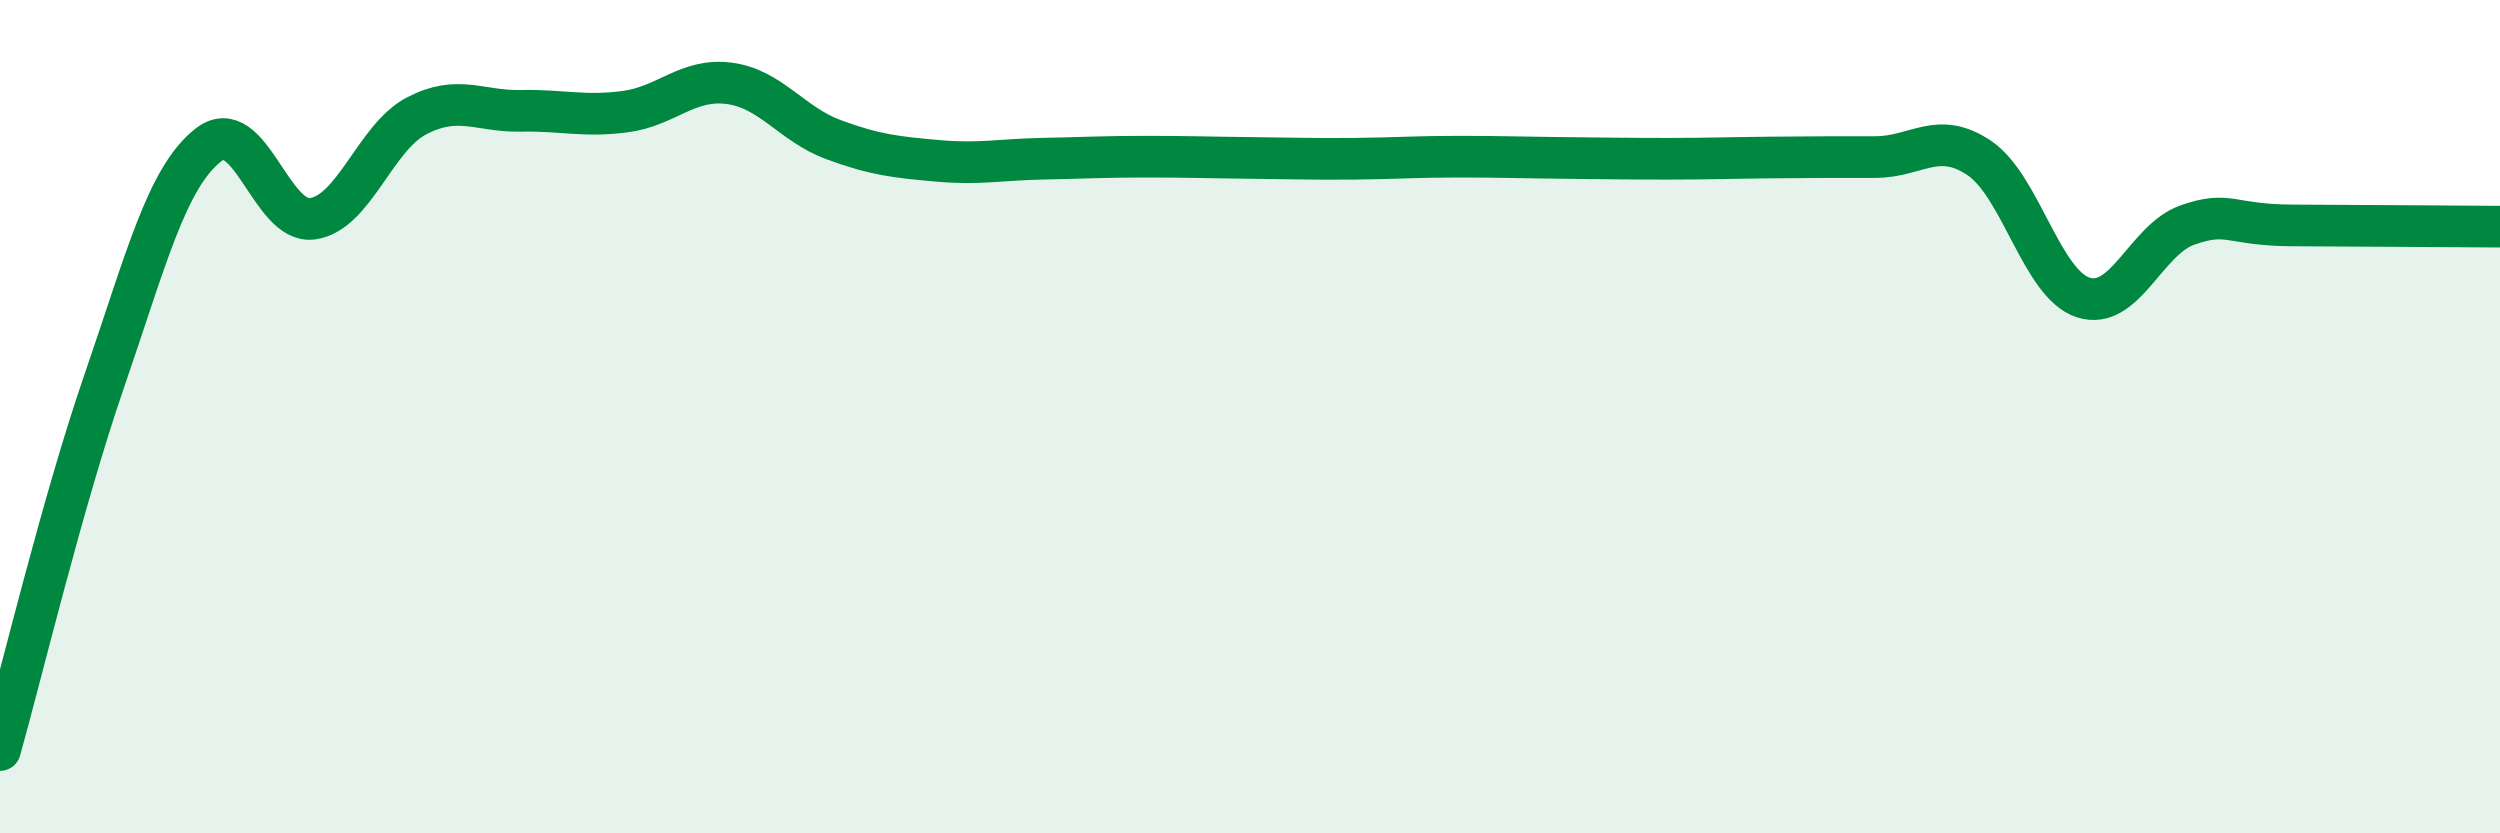
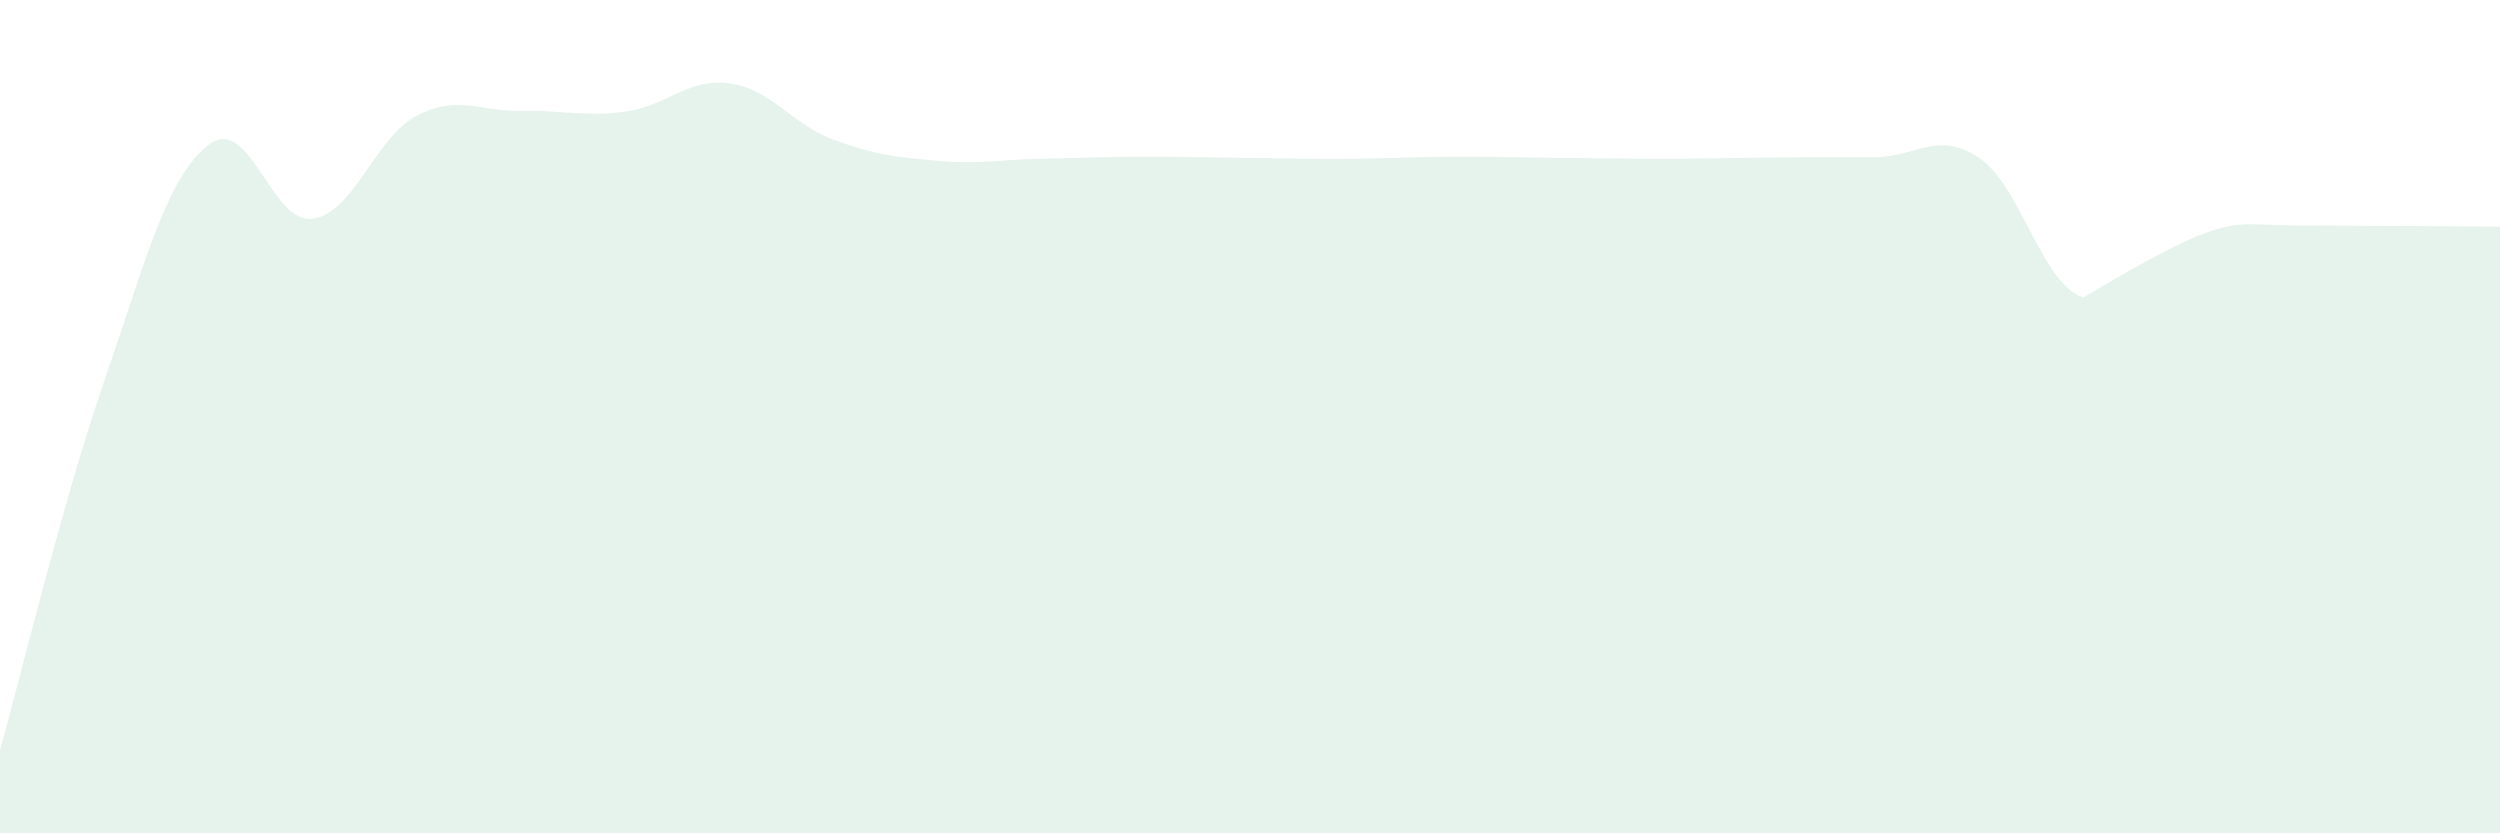
<svg xmlns="http://www.w3.org/2000/svg" width="60" height="20" viewBox="0 0 60 20">
-   <path d="M 0,18 C 0.5,16.23 1.5,12.05 2.5,9.15 C 3.5,6.25 4,4.26 5,3.48 C 6,2.7 6.5,5.39 7.5,5.25 C 8.5,5.11 9,3.3 10,2.78 C 11,2.26 11.5,2.68 12.5,2.66 C 13.5,2.64 14,2.81 15,2.68 C 16,2.55 16.5,1.87 17.5,2 C 18.5,2.13 19,2.98 20,3.35 C 21,3.72 21.5,3.77 22.5,3.86 C 23.5,3.95 24,3.83 25,3.81 C 26,3.79 26.5,3.76 27.5,3.76 C 28.5,3.76 29,3.78 30,3.79 C 31,3.8 31.5,3.82 32.5,3.81 C 33.5,3.8 34,3.76 35,3.76 C 36,3.76 36.5,3.78 37.5,3.79 C 38.5,3.8 39,3.81 40,3.81 C 41,3.81 41.5,3.79 42.5,3.78 C 43.5,3.77 44,3.77 45,3.77 C 46,3.77 46.5,3.12 47.5,3.79 C 48.5,4.46 49,6.82 50,7.14 C 51,7.46 51.5,5.75 52.5,5.4 C 53.5,5.05 53.5,5.4 55,5.41 C 56.5,5.42 59,5.43 60,5.44L60 20L0 20Z" fill="#008740" opacity="0.1" stroke-linecap="round" stroke-linejoin="round" />
-   <path d="M 0,18 C 0.5,16.23 1.5,12.05 2.5,9.15 C 3.5,6.25 4,4.26 5,3.48 C 6,2.7 6.5,5.39 7.5,5.25 C 8.5,5.11 9,3.3 10,2.78 C 11,2.26 11.5,2.68 12.5,2.66 C 13.5,2.64 14,2.81 15,2.68 C 16,2.55 16.5,1.87 17.5,2 C 18.5,2.13 19,2.98 20,3.35 C 21,3.72 21.5,3.77 22.5,3.86 C 23.5,3.95 24,3.83 25,3.81 C 26,3.79 26.5,3.76 27.5,3.76 C 28.5,3.76 29,3.78 30,3.79 C 31,3.8 31.5,3.82 32.5,3.81 C 33.5,3.8 34,3.76 35,3.76 C 36,3.76 36.5,3.78 37.5,3.79 C 38.5,3.8 39,3.81 40,3.81 C 41,3.81 41.5,3.79 42.5,3.78 C 43.5,3.77 44,3.77 45,3.77 C 46,3.77 46.5,3.12 47.5,3.79 C 48.5,4.46 49,6.82 50,7.14 C 51,7.46 51.5,5.75 52.5,5.4 C 53.5,5.05 53.5,5.4 55,5.41 C 56.5,5.42 59,5.43 60,5.44" stroke="#008740" stroke-width="1" fill="none" stroke-linecap="round" stroke-linejoin="round" />
+   <path d="M 0,18 C 0.5,16.23 1.5,12.05 2.5,9.15 C 3.5,6.25 4,4.26 5,3.48 C 6,2.7 6.5,5.39 7.5,5.25 C 8.5,5.11 9,3.3 10,2.78 C 11,2.26 11.5,2.68 12.5,2.66 C 13.5,2.64 14,2.81 15,2.68 C 16,2.55 16.5,1.87 17.5,2 C 18.5,2.13 19,2.98 20,3.35 C 21,3.72 21.5,3.77 22.5,3.86 C 23.5,3.95 24,3.83 25,3.81 C 26,3.79 26.5,3.76 27.5,3.76 C 28.5,3.76 29,3.78 30,3.79 C 31,3.8 31.5,3.82 32.5,3.81 C 33.5,3.8 34,3.76 35,3.76 C 36,3.76 36.5,3.78 37.5,3.79 C 38.5,3.8 39,3.81 40,3.81 C 41,3.81 41.5,3.79 42.5,3.78 C 43.5,3.77 44,3.77 45,3.77 C 46,3.77 46.5,3.12 47.5,3.79 C 48.5,4.46 49,6.82 50,7.14 C 53.5,5.05 53.5,5.4 55,5.41 C 56.5,5.42 59,5.43 60,5.44L60 20L0 20Z" fill="#008740" opacity="0.1" stroke-linecap="round" stroke-linejoin="round" />
</svg>